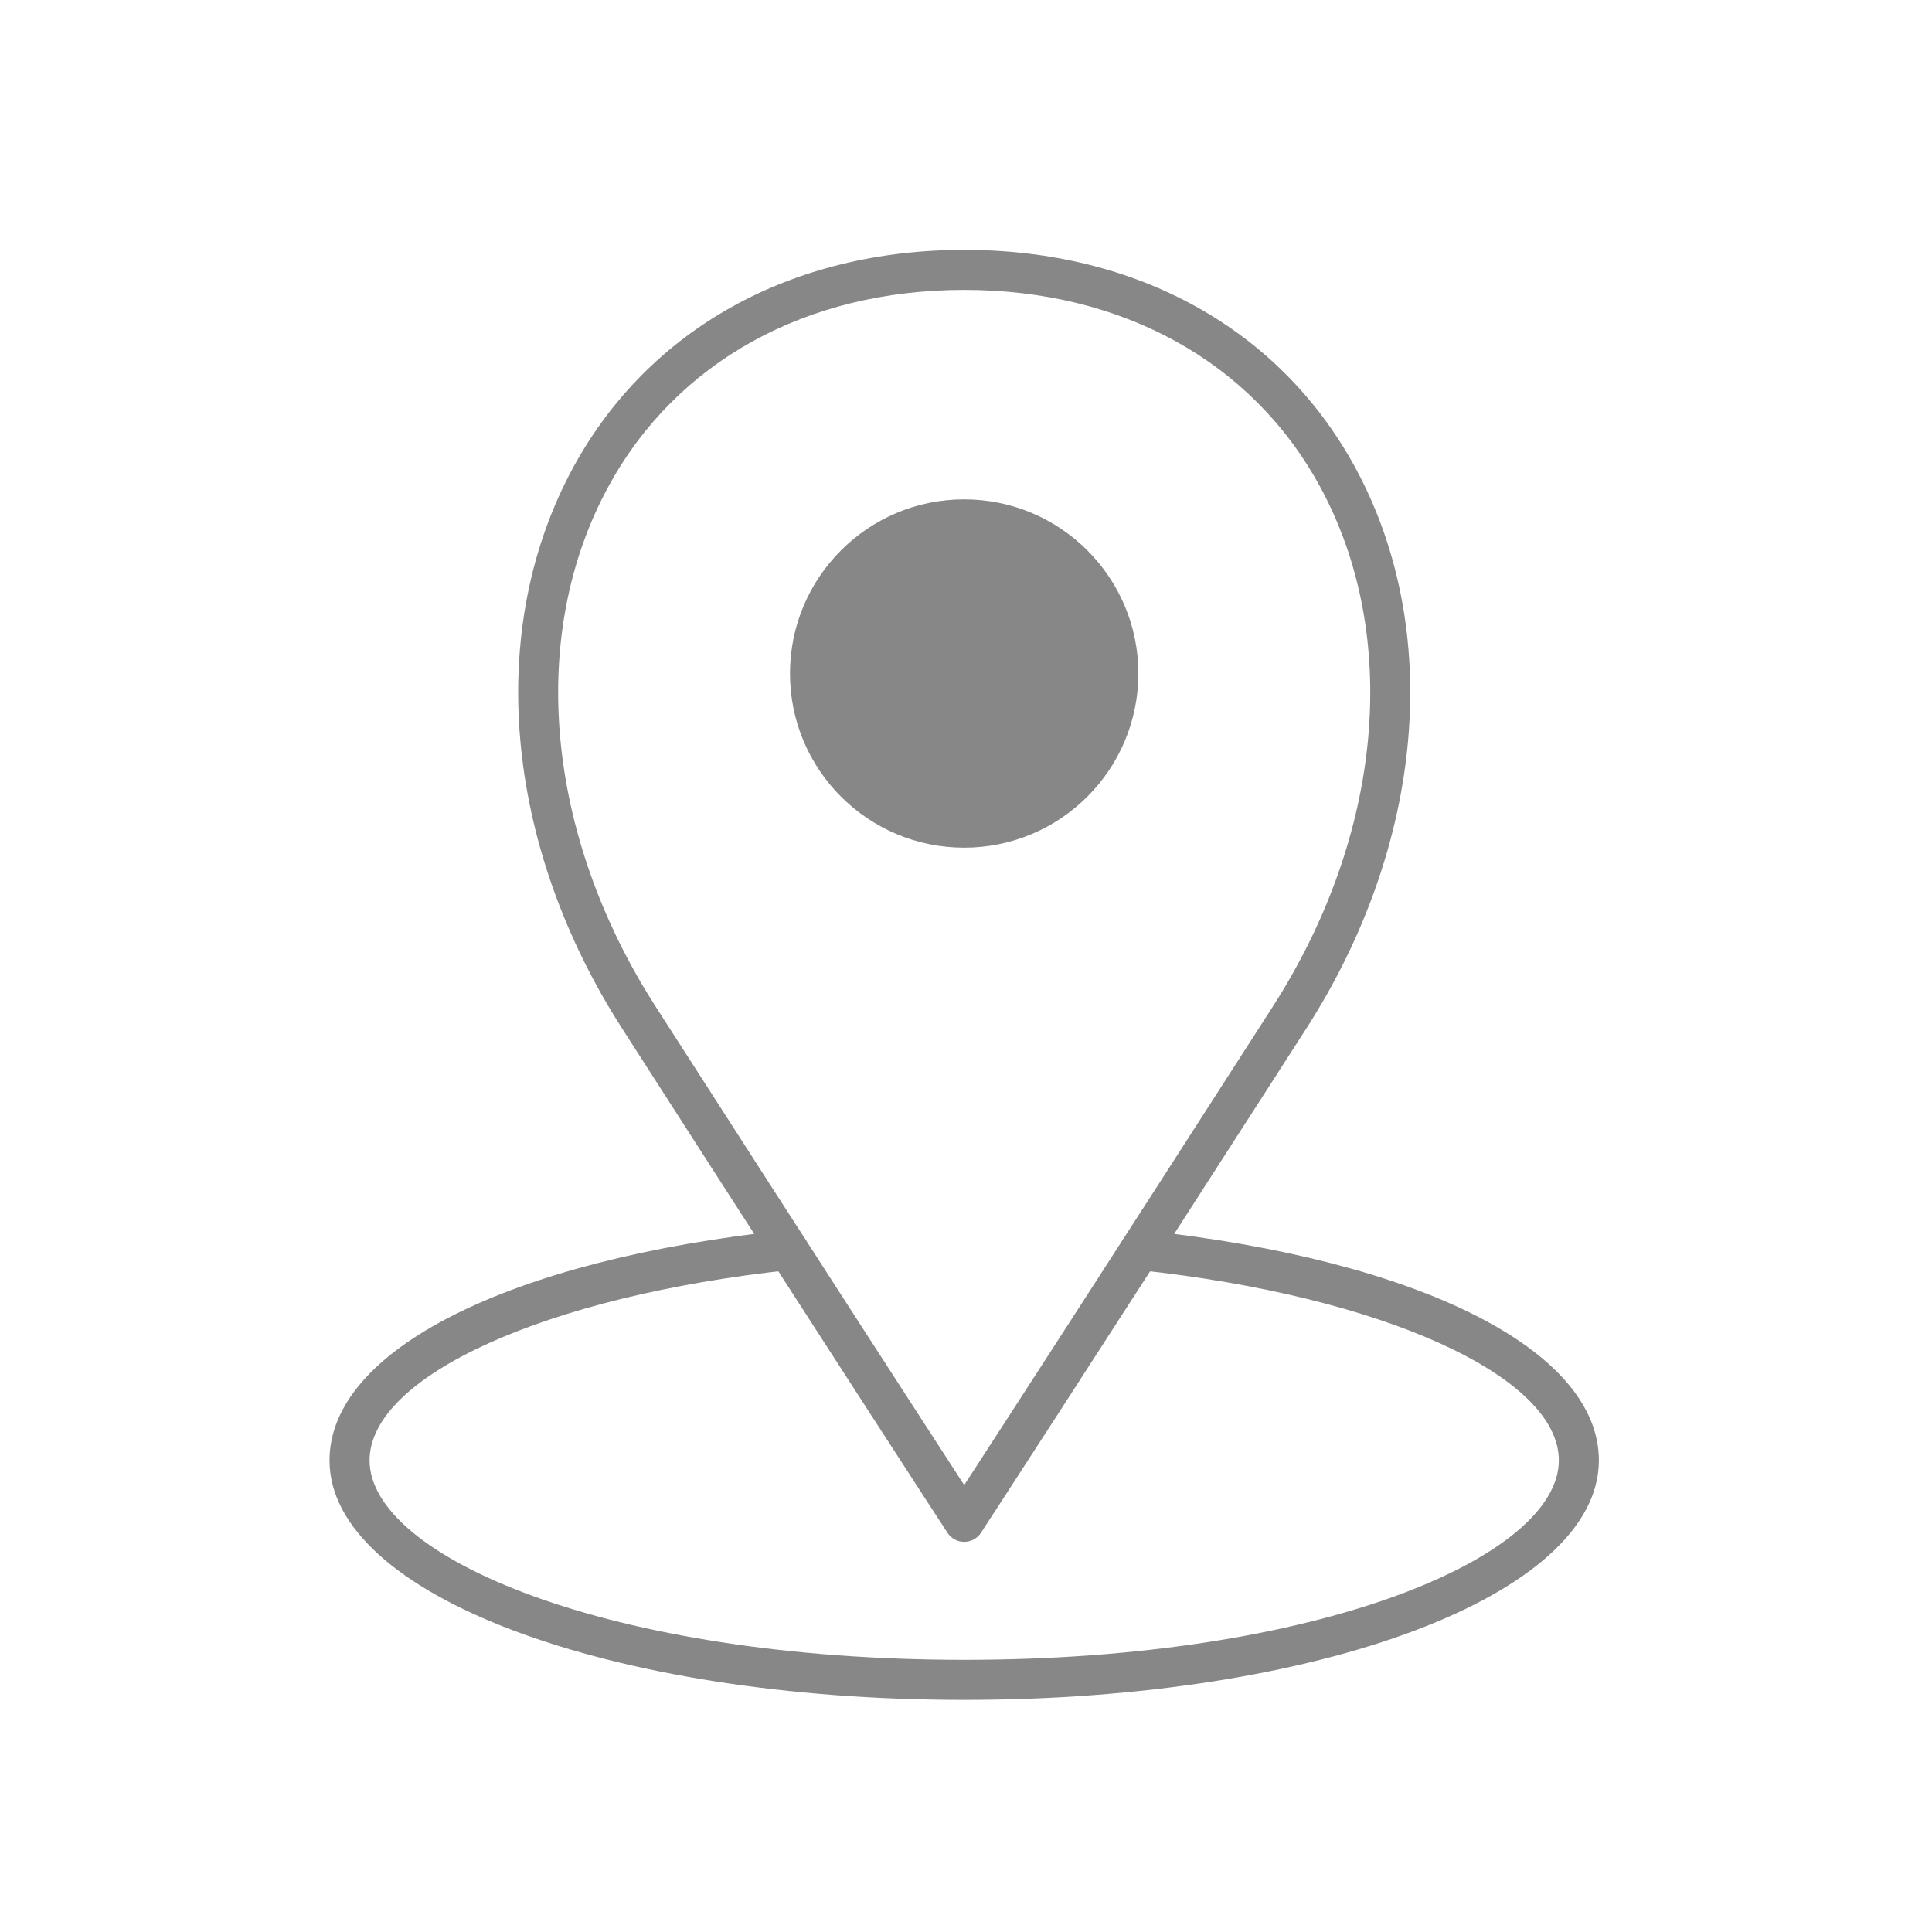
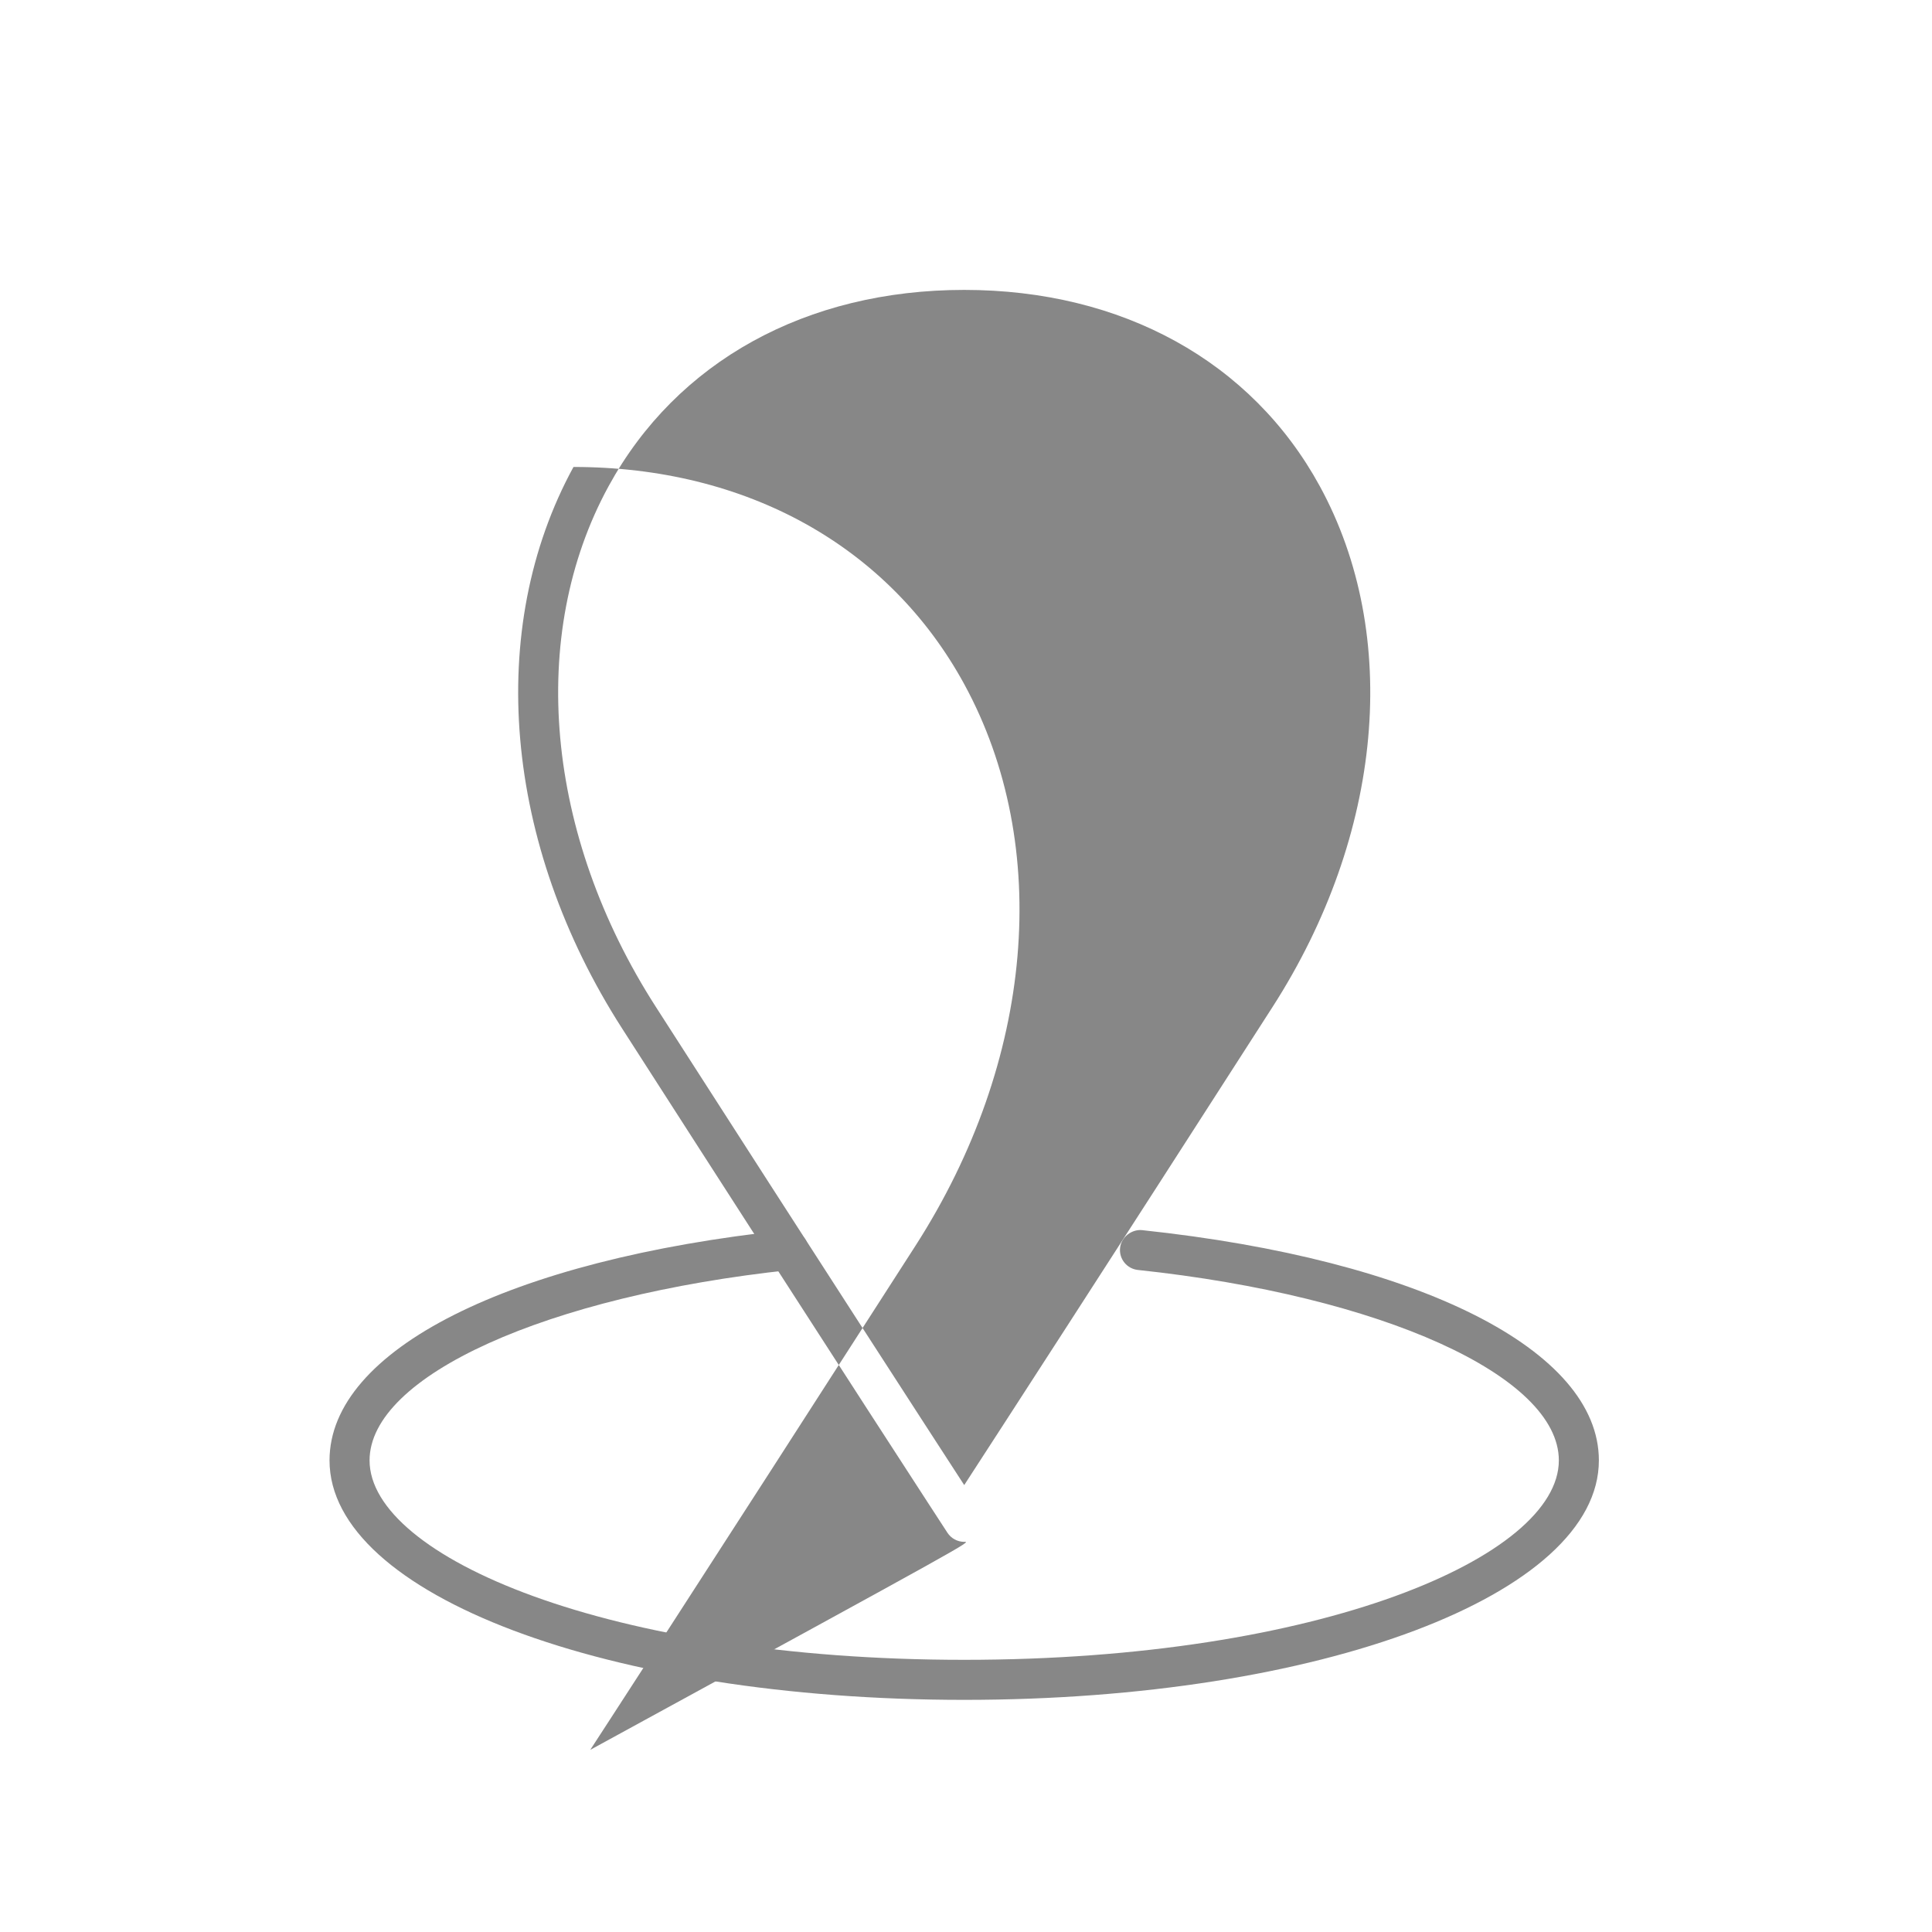
<svg xmlns="http://www.w3.org/2000/svg" version="1.1" id="Vrstva_1" x="0px" y="0px" width="226.77px" height="226.77px" viewBox="0 0 226.77 226.77" enable-background="new 0 0 226.77 226.77" xml:space="preserve">
  <g>
-     <path fill="#878787" d="M113.176,180.975c-0.793,0-1.533-0.402-1.969-1.066c0,0-12.219-18.744-38.185-59.188   C59.12,99.078,56.931,73.822,67.313,54.81c8.843-16.194,25.559-25.481,45.863-25.481c20.299,0,37.015,9.287,45.858,25.479   c10.382,19.015,8.197,44.271-5.704,65.913c-25.973,40.443-38.186,59.188-38.186,59.188   C114.713,180.572,113.97,180.975,113.176,180.975z M113.176,34.028c-18.527,0-33.743,8.395-41.738,23.032   c-9.56,17.505-7.435,40.926,5.54,61.119c19.965,31.099,31.802,49.362,36.198,56.133c4.397-6.771,16.229-25.034,36.198-56.13   c12.974-20.196,15.095-43.619,5.535-61.124C146.913,42.423,131.704,34.028,113.176,34.028z" />
+     <path fill="#878787" d="M113.176,180.975c-0.793,0-1.533-0.402-1.969-1.066c0,0-12.219-18.744-38.185-59.188   C59.12,99.078,56.931,73.822,67.313,54.81c20.299,0,37.015,9.287,45.858,25.479   c10.382,19.015,8.197,44.271-5.704,65.913c-25.973,40.443-38.186,59.188-38.186,59.188   C114.713,180.572,113.97,180.975,113.176,180.975z M113.176,34.028c-18.527,0-33.743,8.395-41.738,23.032   c-9.56,17.505-7.435,40.926,5.54,61.119c19.965,31.099,31.802,49.362,36.198,56.133c4.397-6.771,16.229-25.034,36.198-56.13   c12.974-20.196,15.095-43.619,5.535-61.124C146.913,42.423,131.704,34.028,113.176,34.028z" />
  </g>
  <g>
-     <path fill="#878787" d="M133.617,79.054c0,11.291-9.16,20.442-20.451,20.442c-11.286,0-20.441-9.152-20.441-20.442   c0-11.288,9.155-20.441,20.441-20.441C124.457,58.612,133.617,67.766,133.617,79.054z" />
-   </g>
+     </g>
  <g>
    <path fill="#878787" d="M113.176,199.523c-41.774,0-74.498-12.346-74.498-28.106c0-12.953,21.048-23.562,53.62-27.029   c1.267-0.133,2.446,0.797,2.584,2.089c0.138,1.29-0.799,2.446-2.089,2.584c-28.635,3.048-49.415,12.45-49.415,22.356   c0,11.303,28.046,23.406,69.798,23.406c41.747,0,69.794-12.103,69.794-23.406c0-9.907-20.782-19.309-49.411-22.356   c-1.291-0.138-2.227-1.294-2.089-2.584c0.138-1.294,1.39-2.212,2.585-2.089c32.571,3.468,53.614,14.077,53.614,27.029   C187.669,187.177,154.945,199.523,113.176,199.523z" />
  </g>
</svg>